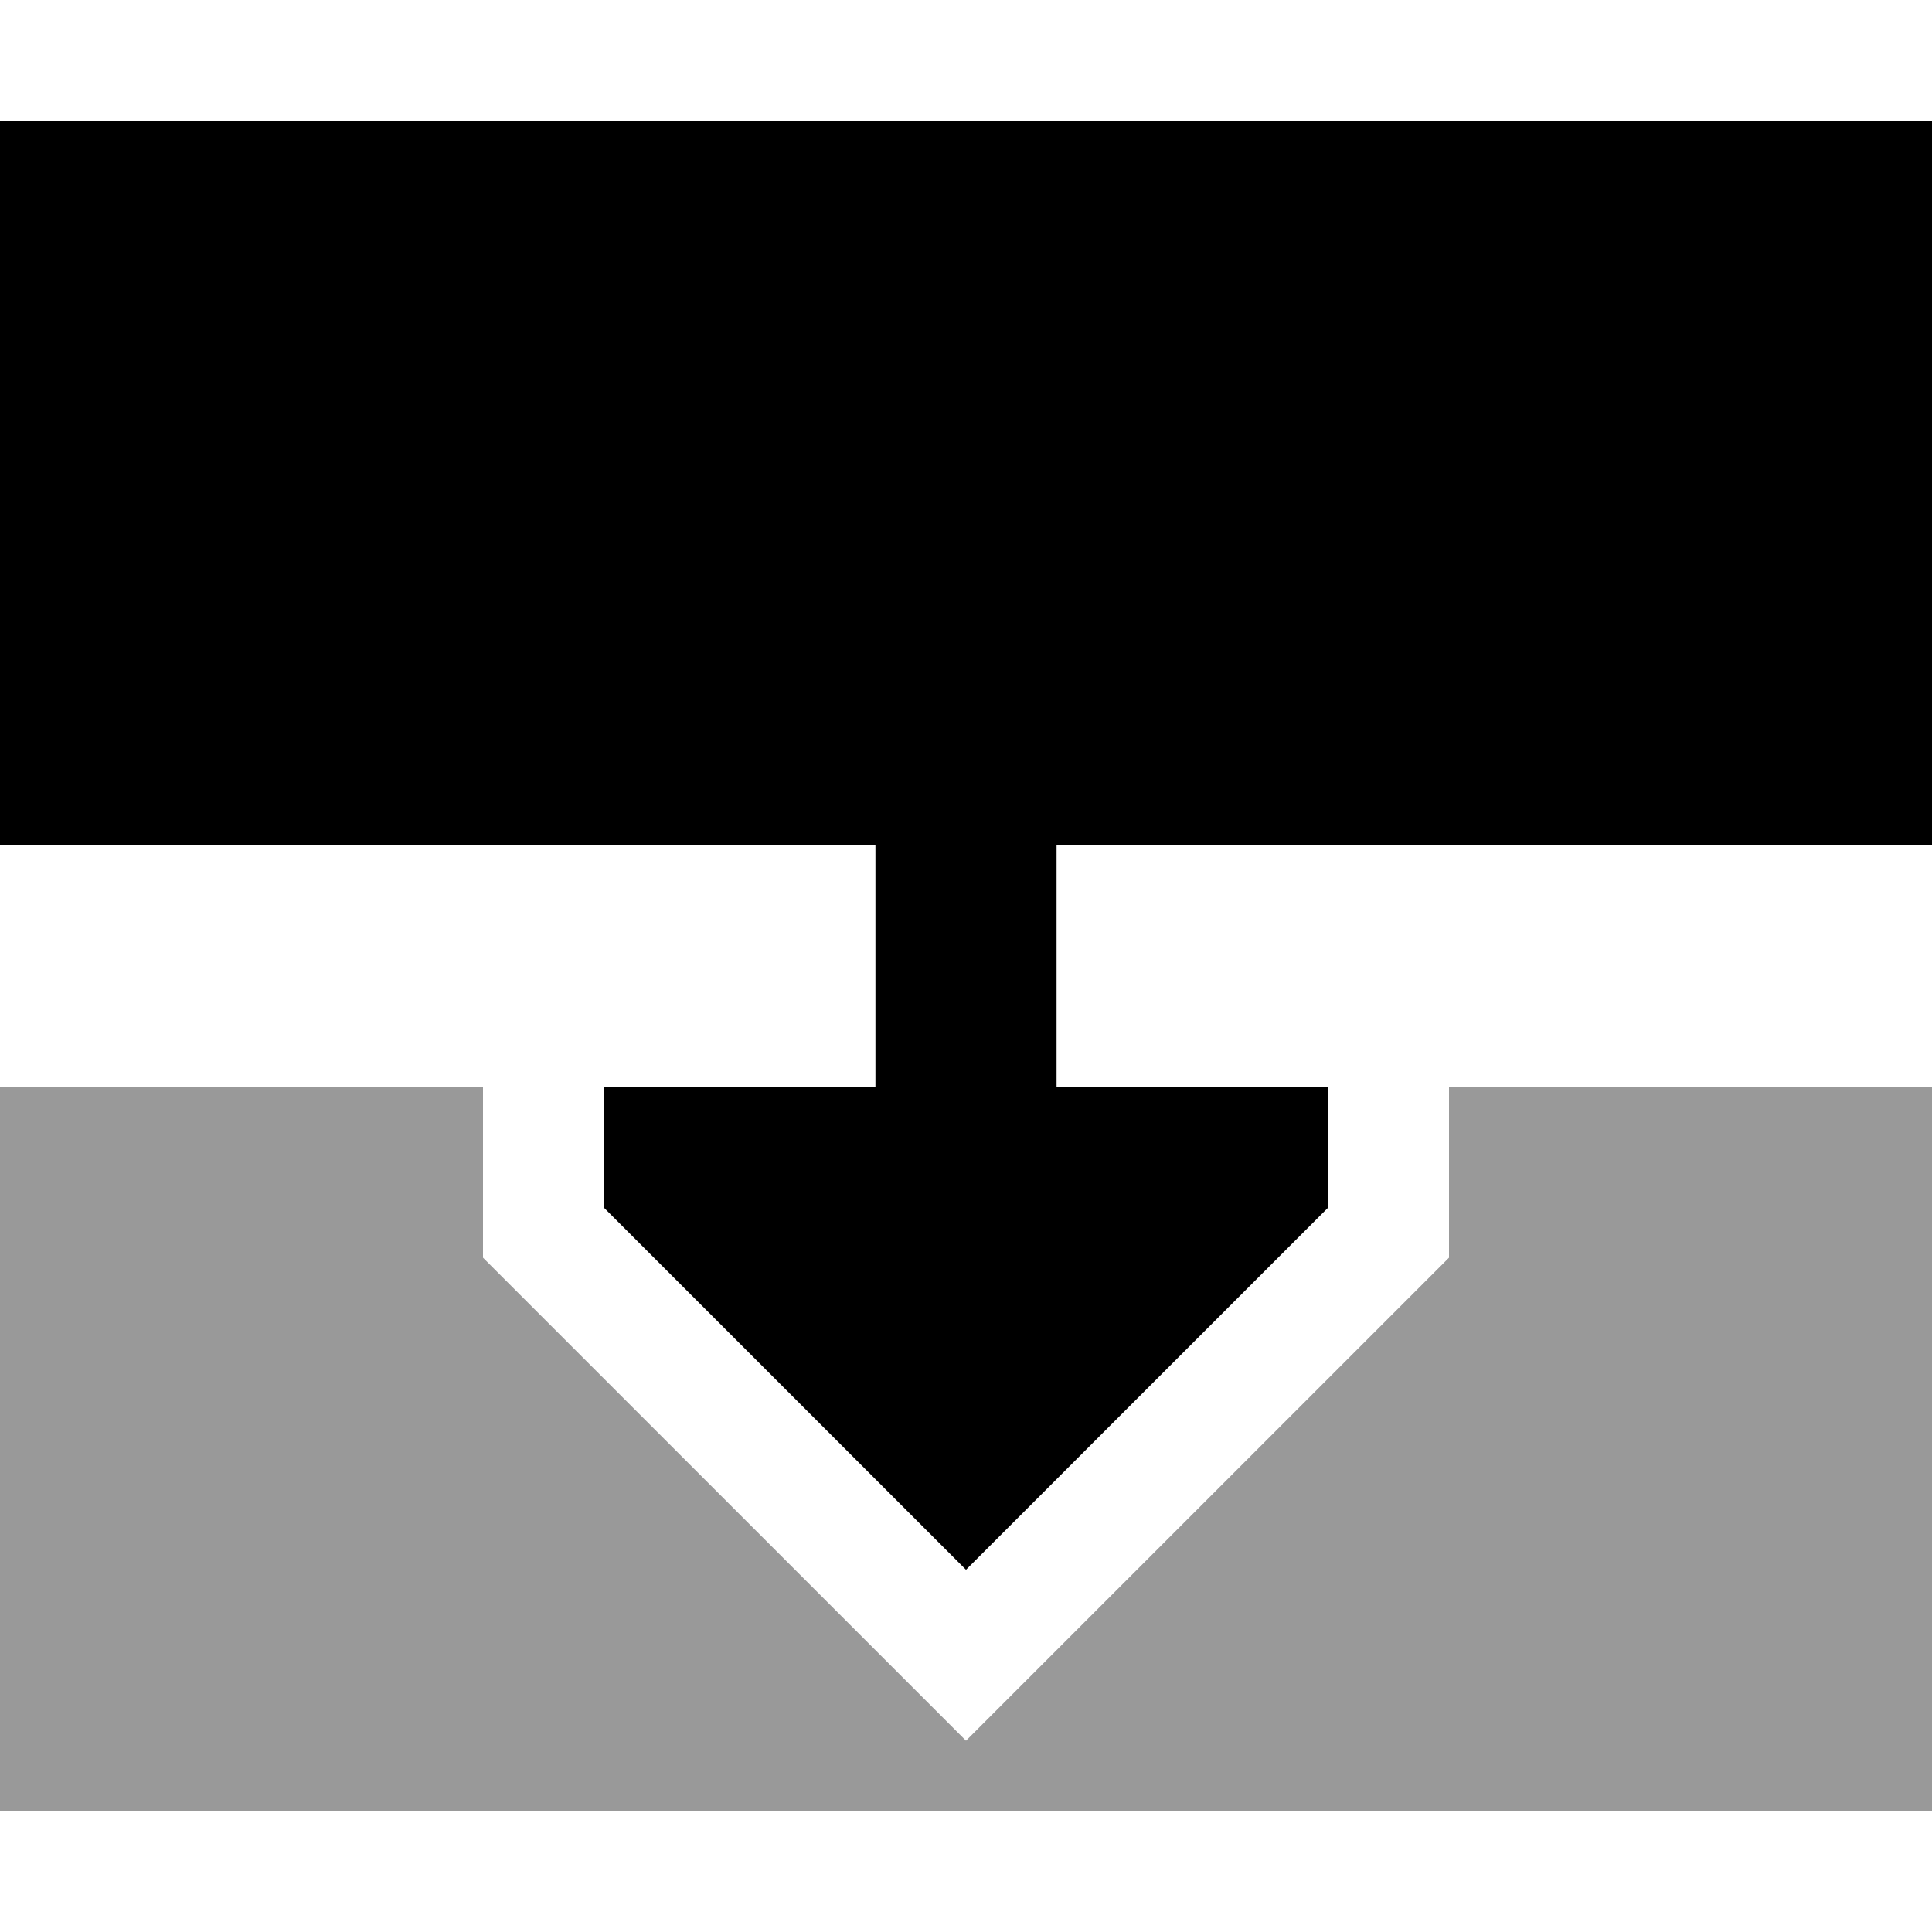
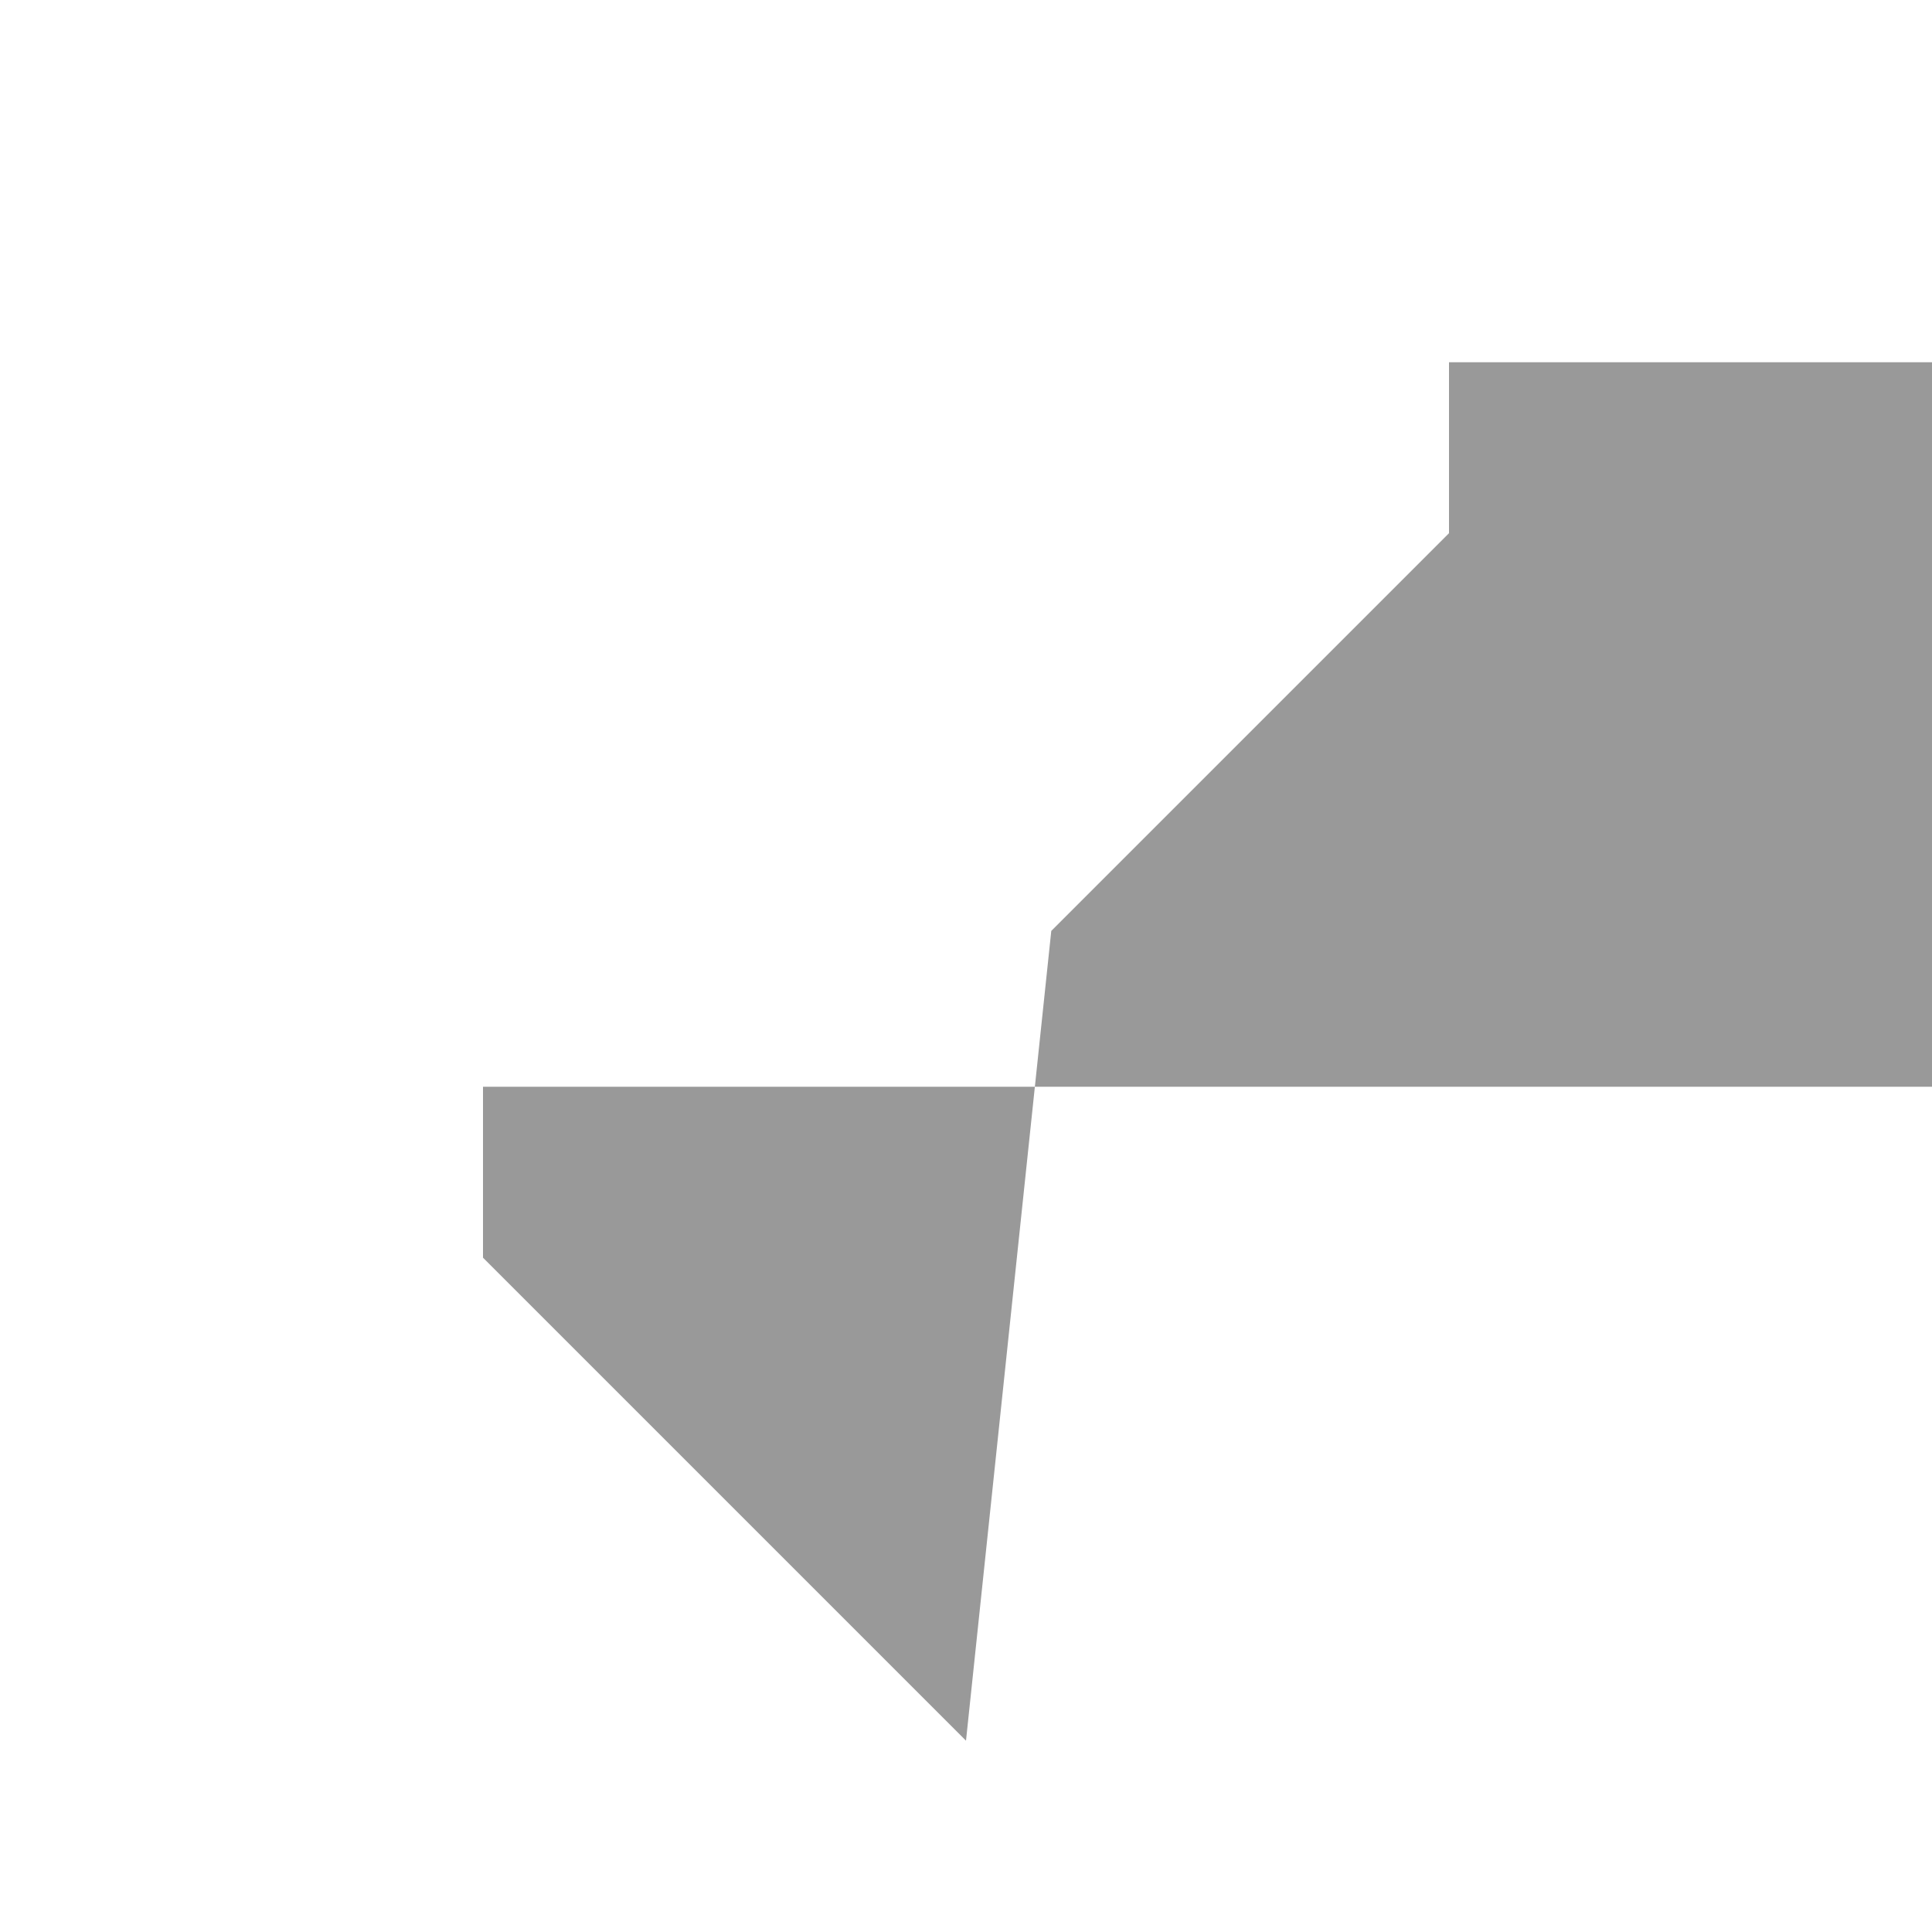
<svg xmlns="http://www.w3.org/2000/svg" viewBox="0 0 512 512">
  <defs>
    <style>.fa-secondary{opacity:.4}</style>
  </defs>
-   <path class="fa-secondary" d="M0 288L0 480l512 0 0-192-128 0 0 32 0 13.3-9.4 9.4-96 96L256 461.3l-22.6-22.6-96-96-9.4-9.4 0-13.3 0-32L0 288z" />
-   <path class="fa-primary" d="M512 224l0-192L0 32 0 224l232 0 0 64-72 0 0 32 96 96 96-96 0-32-72 0 0-64 232 0z" />
+   <path class="fa-secondary" d="M0 288l512 0 0-192-128 0 0 32 0 13.3-9.4 9.4-96 96L256 461.3l-22.6-22.6-96-96-9.4-9.4 0-13.3 0-32L0 288z" />
</svg>